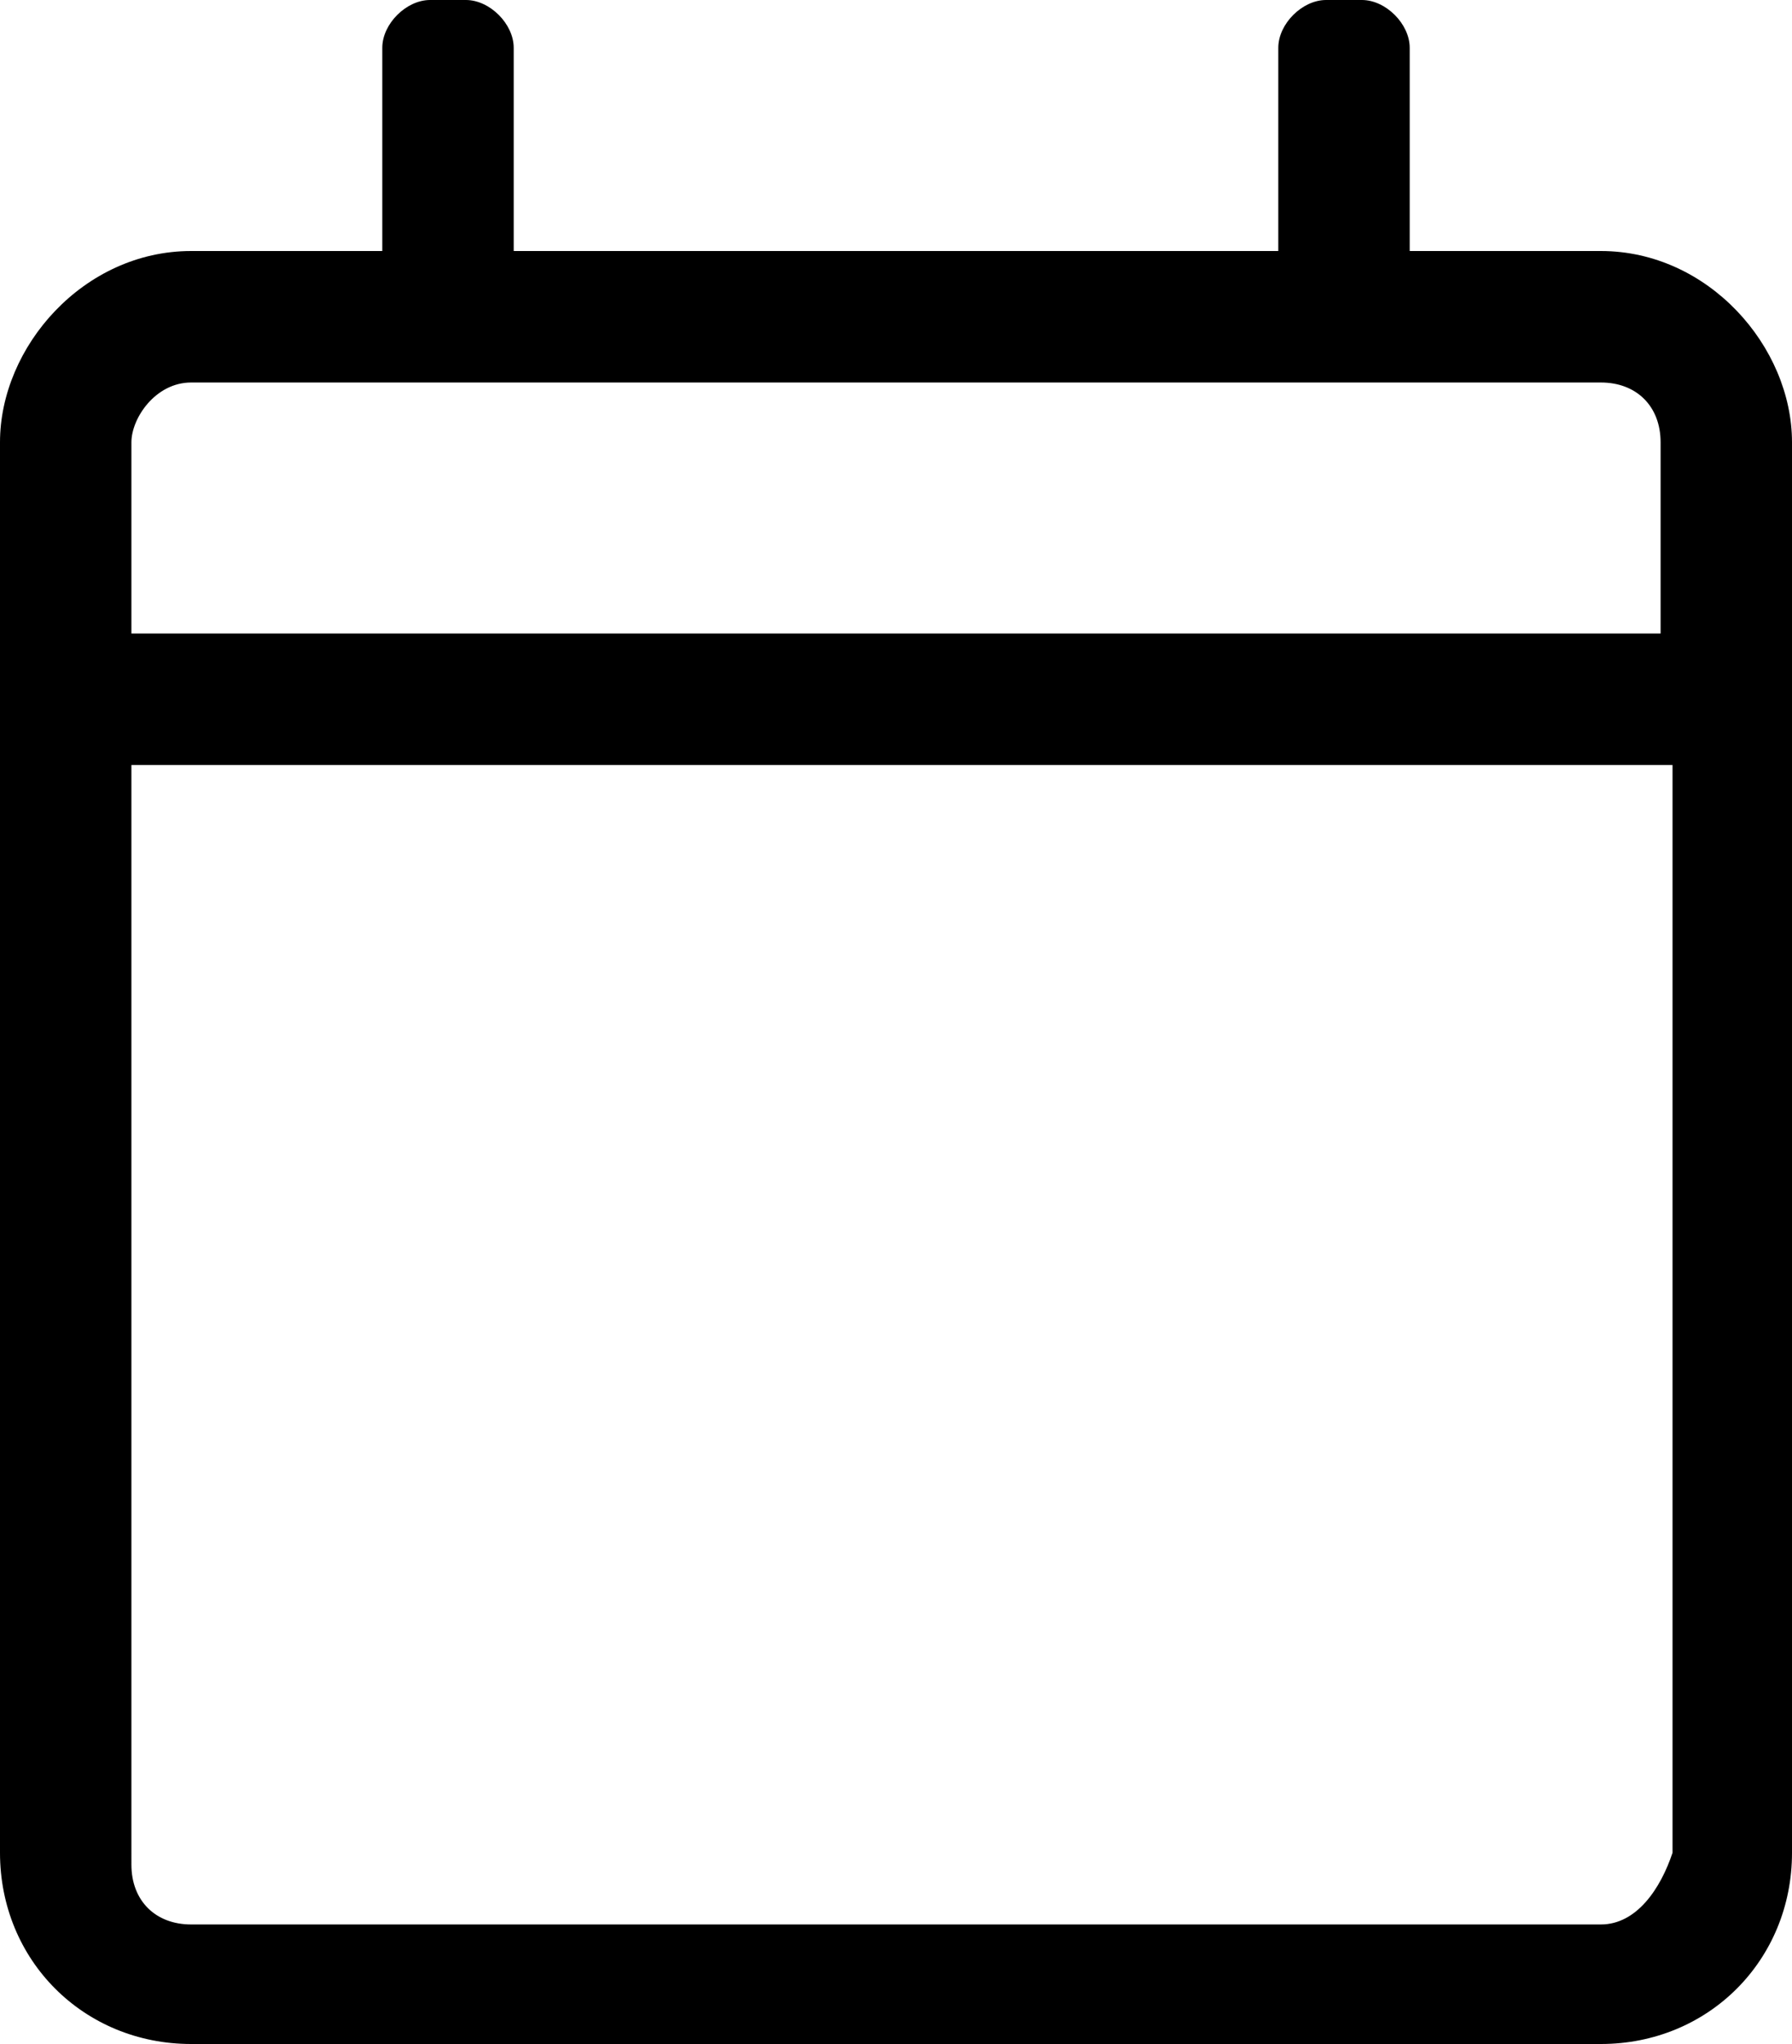
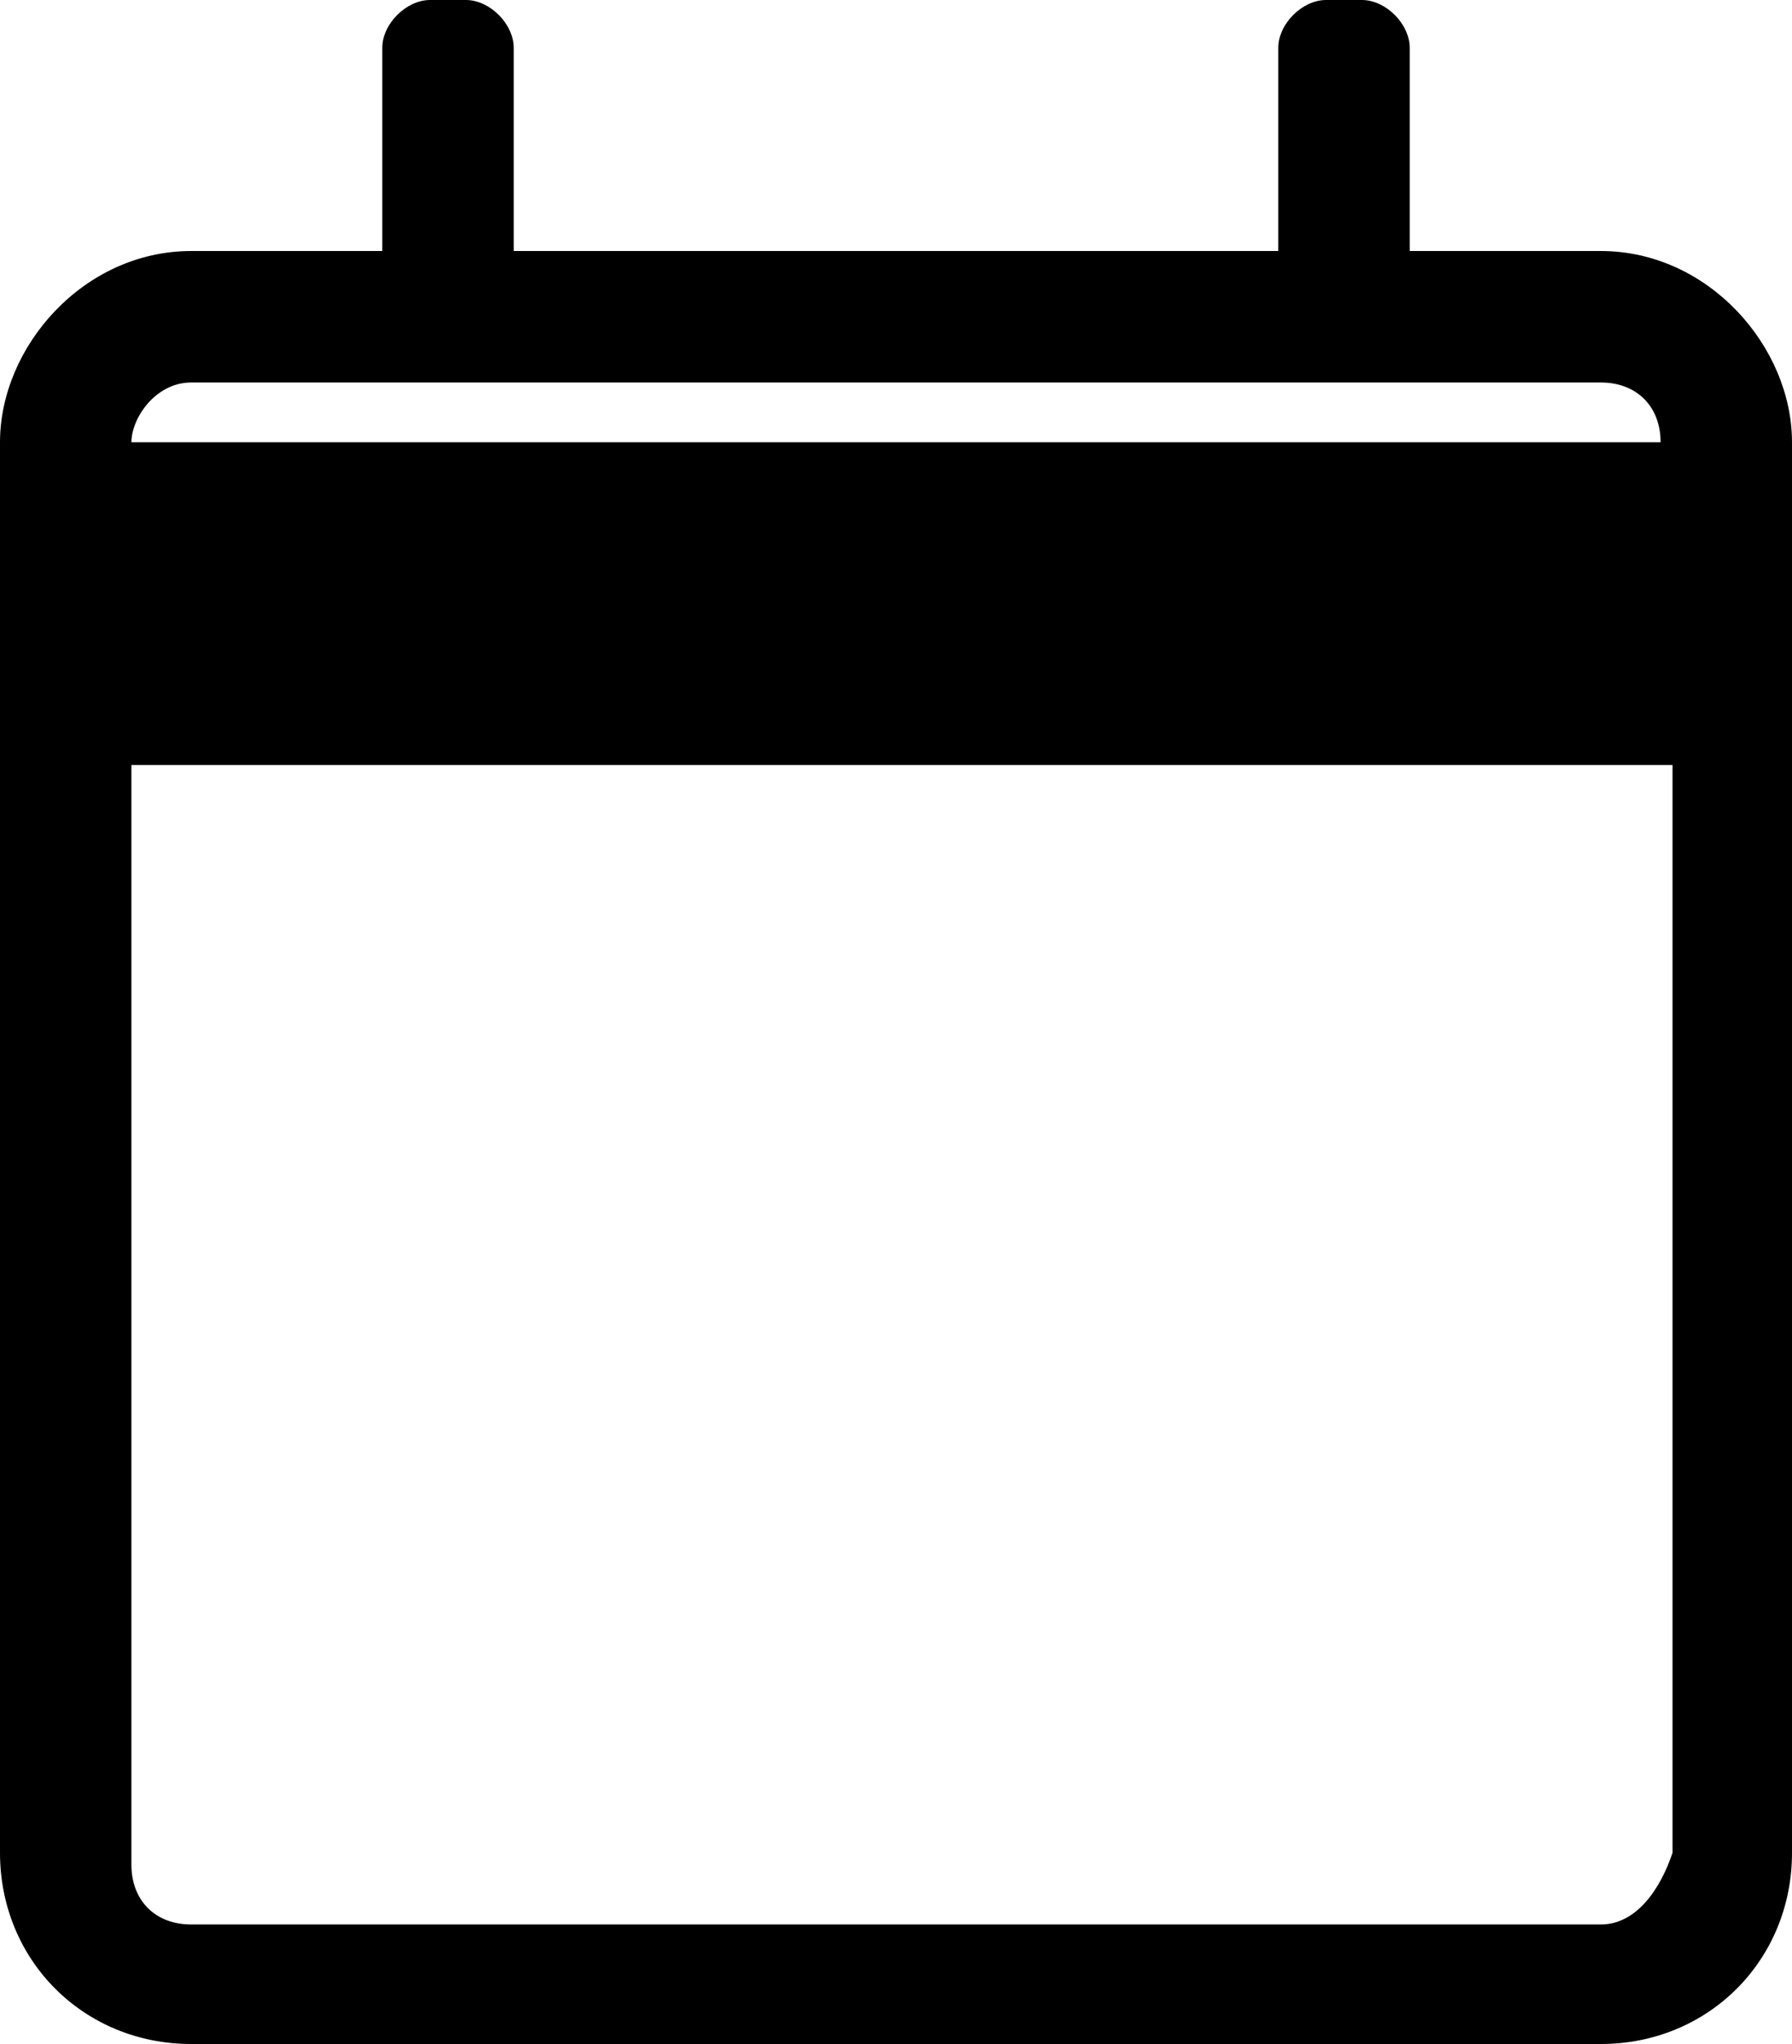
<svg xmlns="http://www.w3.org/2000/svg" version="1.1" id="Calque_1" x="0px" y="0px" viewBox="0 0 15 17.1" style="enable-background:new 0 0 15 17.1;" xml:space="preserve">
-   <path id="calendar-check-light_1_" d="M13.4,2.1h-1.6V0.4c0-0.2-0.2-0.4-0.4-0.4h-0.3c-0.2,0-0.4,0.2-0.4,0.4l0,0v1.7H4.3V0.4  C4.3,0.2,4.1,0,3.9,0c0,0,0,0,0,0H3.6C3.4,0,3.2,0.2,3.2,0.4l0,0v1.7H1.6C0.7,2.1,0,2.9,0,3.7v11.8c0,0.9,0.7,1.6,1.6,1.6h11.8  c0.9,0,1.6-0.7,1.6-1.6V3.7C15,2.9,14.3,2.1,13.4,2.1z M1.6,3.2h11.8c0.3,0,0.5,0.2,0.5,0.5v1.6H1.1V3.7C1.1,3.5,1.3,3.2,1.6,3.2z   M13.4,16.1H1.6c-0.3,0-0.5-0.2-0.5-0.5V6.4h12.9v9.1C13.9,15.8,13.7,16.1,13.4,16.1z" />
+   <path id="calendar-check-light_1_" d="M13.4,2.1h-1.6V0.4c0-0.2-0.2-0.4-0.4-0.4h-0.3c-0.2,0-0.4,0.2-0.4,0.4l0,0v1.7H4.3V0.4  C4.3,0.2,4.1,0,3.9,0c0,0,0,0,0,0H3.6C3.4,0,3.2,0.2,3.2,0.4l0,0v1.7H1.6C0.7,2.1,0,2.9,0,3.7v11.8c0,0.9,0.7,1.6,1.6,1.6h11.8  c0.9,0,1.6-0.7,1.6-1.6V3.7C15,2.9,14.3,2.1,13.4,2.1z M1.6,3.2h11.8c0.3,0,0.5,0.2,0.5,0.5H1.1V3.7C1.1,3.5,1.3,3.2,1.6,3.2z   M13.4,16.1H1.6c-0.3,0-0.5-0.2-0.5-0.5V6.4h12.9v9.1C13.9,15.8,13.7,16.1,13.4,16.1z" />
</svg>